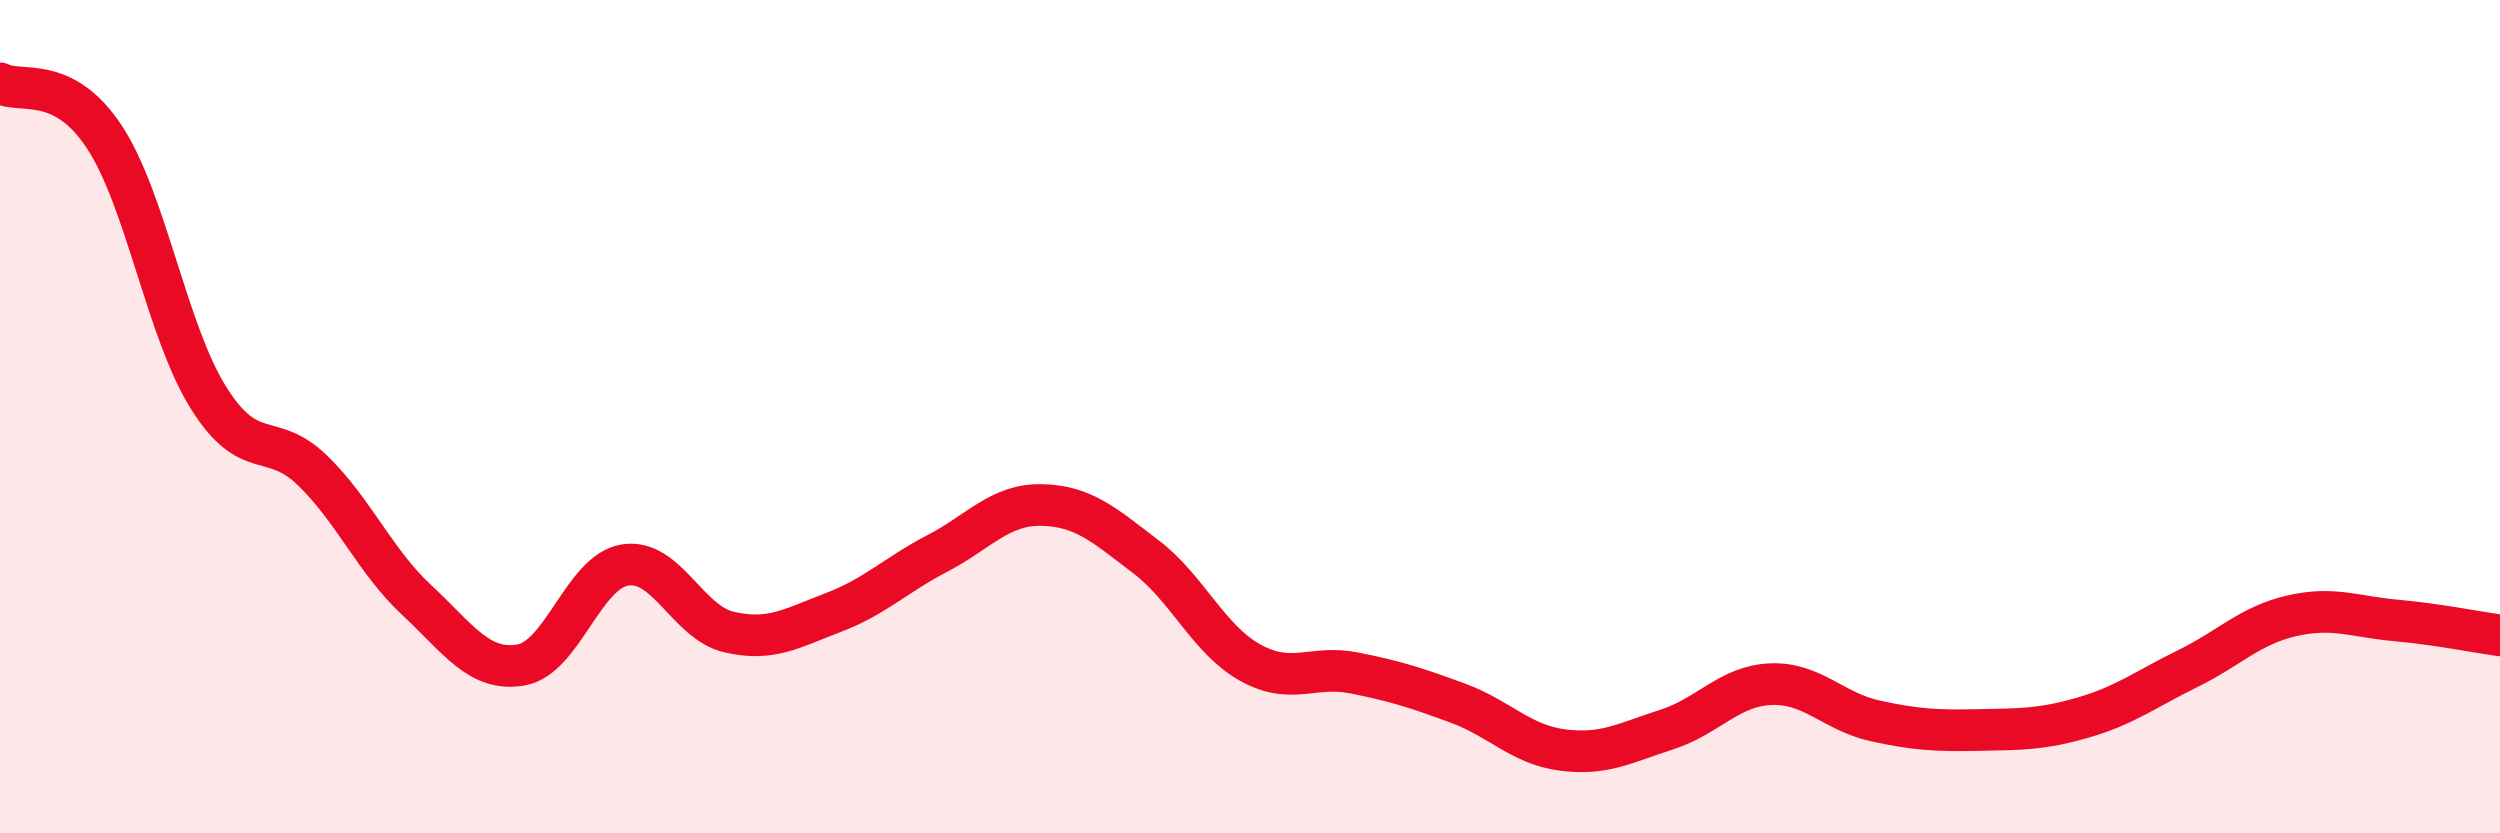
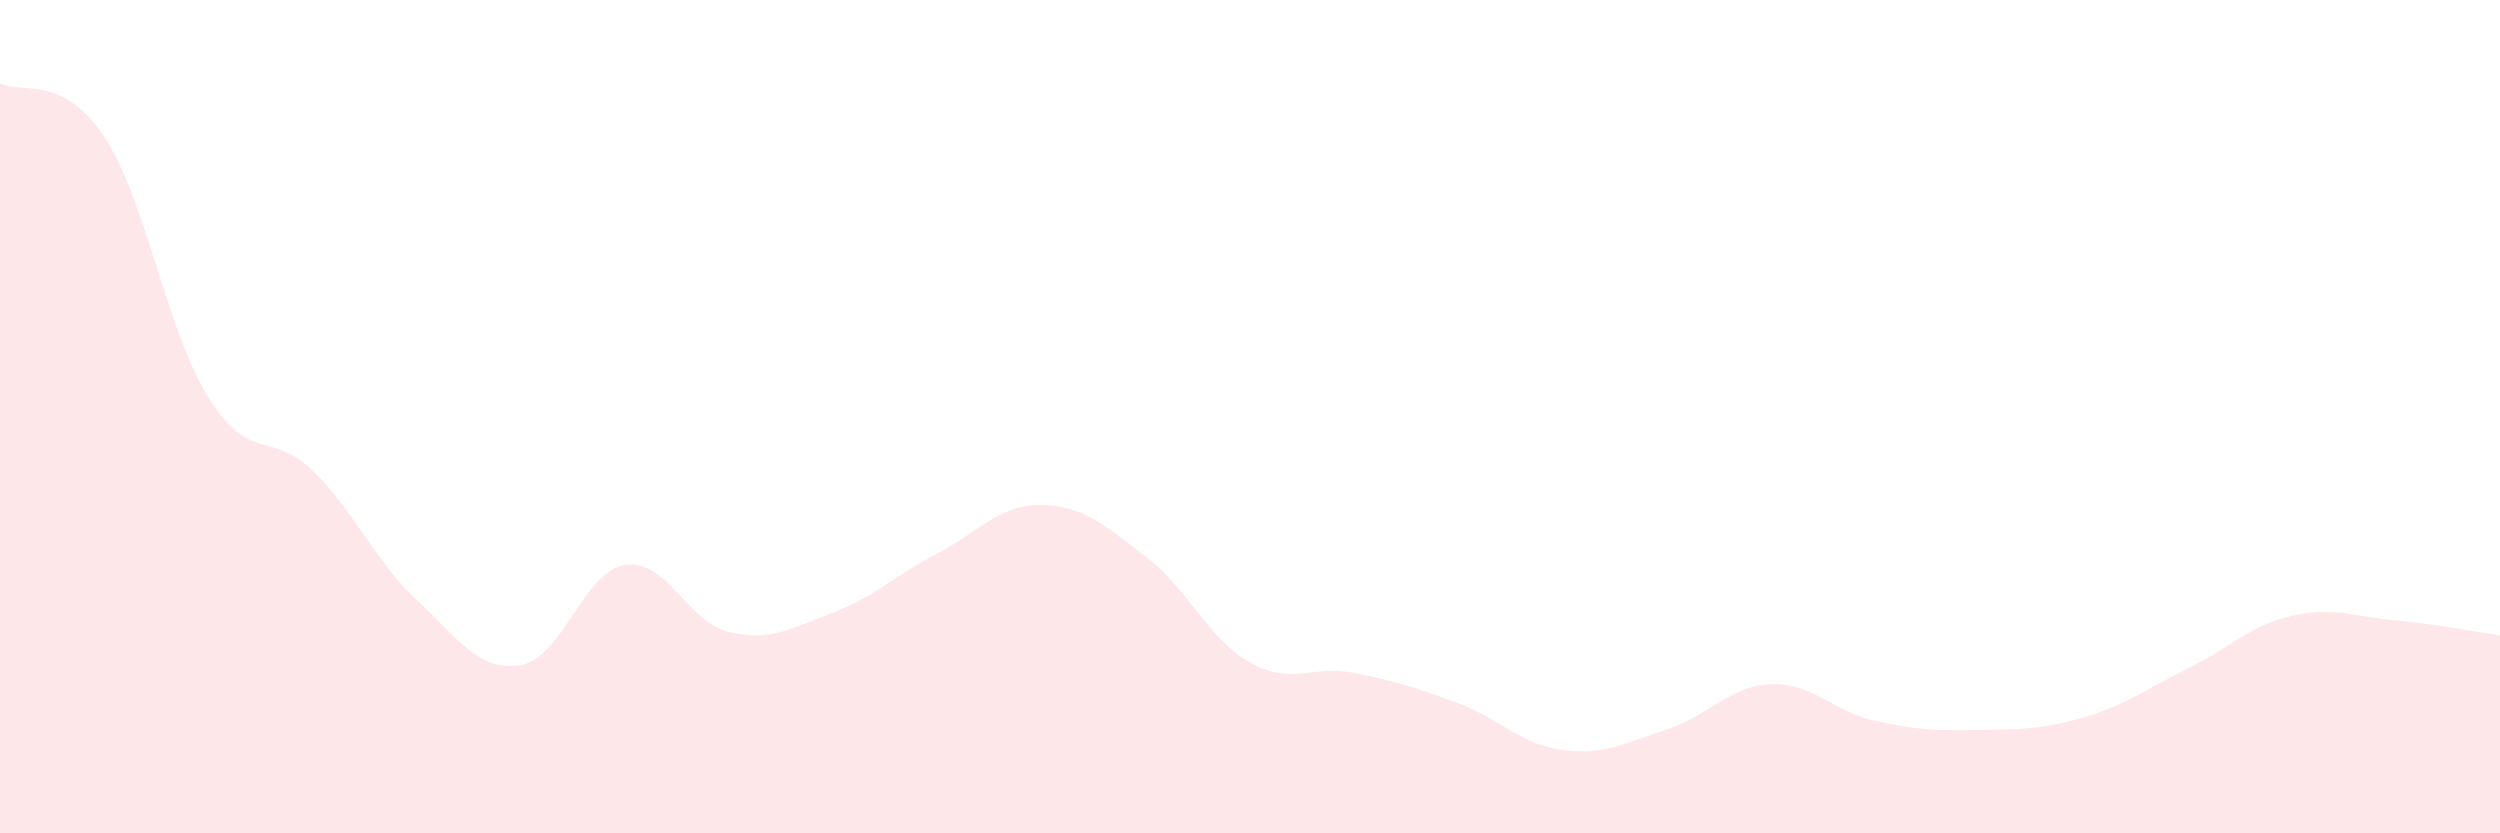
<svg xmlns="http://www.w3.org/2000/svg" width="60" height="20" viewBox="0 0 60 20">
  <path d="M 0,2 C 0.5,2.26 1.5,1.77 2.5,3.28 C 3.5,4.79 4,7.94 5,9.54 C 6,11.14 6.5,10.32 7.5,11.29 C 8.5,12.26 9,13.47 10,14.4 C 11,15.33 11.5,16.13 12.5,15.96 C 13.5,15.79 14,13.72 15,13.56 C 16,13.4 16.5,14.94 17.5,15.17 C 18.5,15.4 19,15.08 20,14.7 C 21,14.32 21.5,13.8 22.5,13.28 C 23.5,12.76 24,12.1 25,12.12 C 26,12.14 26.5,12.6 27.5,13.36 C 28.5,14.12 29,15.34 30,15.9 C 31,16.46 31.5,15.95 32.5,16.15 C 33.5,16.35 34,16.51 35,16.88 C 36,17.25 36.5,17.87 37.5,18 C 38.5,18.13 39,17.83 40,17.51 C 41,17.19 41.5,16.46 42.5,16.42 C 43.5,16.38 44,17.08 45,17.3 C 46,17.52 46.5,17.54 47.5,17.52 C 48.5,17.5 49,17.51 50,17.22 C 51,16.93 51.5,16.54 52.5,16.05 C 53.5,15.56 54,15.01 55,14.78 C 56,14.55 56.5,14.8 57.5,14.89 C 58.5,14.98 59.5,15.18 60,15.25L60 20L0 20Z" fill="#EB0A25" opacity="0.1" stroke-linecap="round" stroke-linejoin="round" />
-   <path d="M 0,2 C 0.5,2.26 1.5,1.77 2.5,3.28 C 3.5,4.79 4,7.94 5,9.54 C 6,11.14 6.5,10.32 7.5,11.29 C 8.5,12.26 9,13.47 10,14.4 C 11,15.33 11.5,16.13 12.5,15.96 C 13.5,15.79 14,13.72 15,13.56 C 16,13.4 16.5,14.94 17.5,15.17 C 18.5,15.4 19,15.08 20,14.7 C 21,14.32 21.5,13.8 22.5,13.28 C 23.5,12.76 24,12.1 25,12.12 C 26,12.14 26.5,12.6 27.5,13.36 C 28.5,14.12 29,15.34 30,15.9 C 31,16.46 31.5,15.95 32.5,16.15 C 33.5,16.35 34,16.51 35,16.88 C 36,17.25 36.5,17.87 37.5,18 C 38.5,18.13 39,17.83 40,17.51 C 41,17.19 41.5,16.46 42.5,16.42 C 43.5,16.38 44,17.08 45,17.3 C 46,17.52 46.5,17.54 47.5,17.52 C 48.5,17.5 49,17.51 50,17.22 C 51,16.93 51.5,16.54 52.5,16.05 C 53.5,15.56 54,15.01 55,14.78 C 56,14.55 56.5,14.8 57.5,14.89 C 58.5,14.98 59.5,15.18 60,15.25" stroke="#EB0A25" stroke-width="1" fill="none" stroke-linecap="round" stroke-linejoin="round" />
</svg>